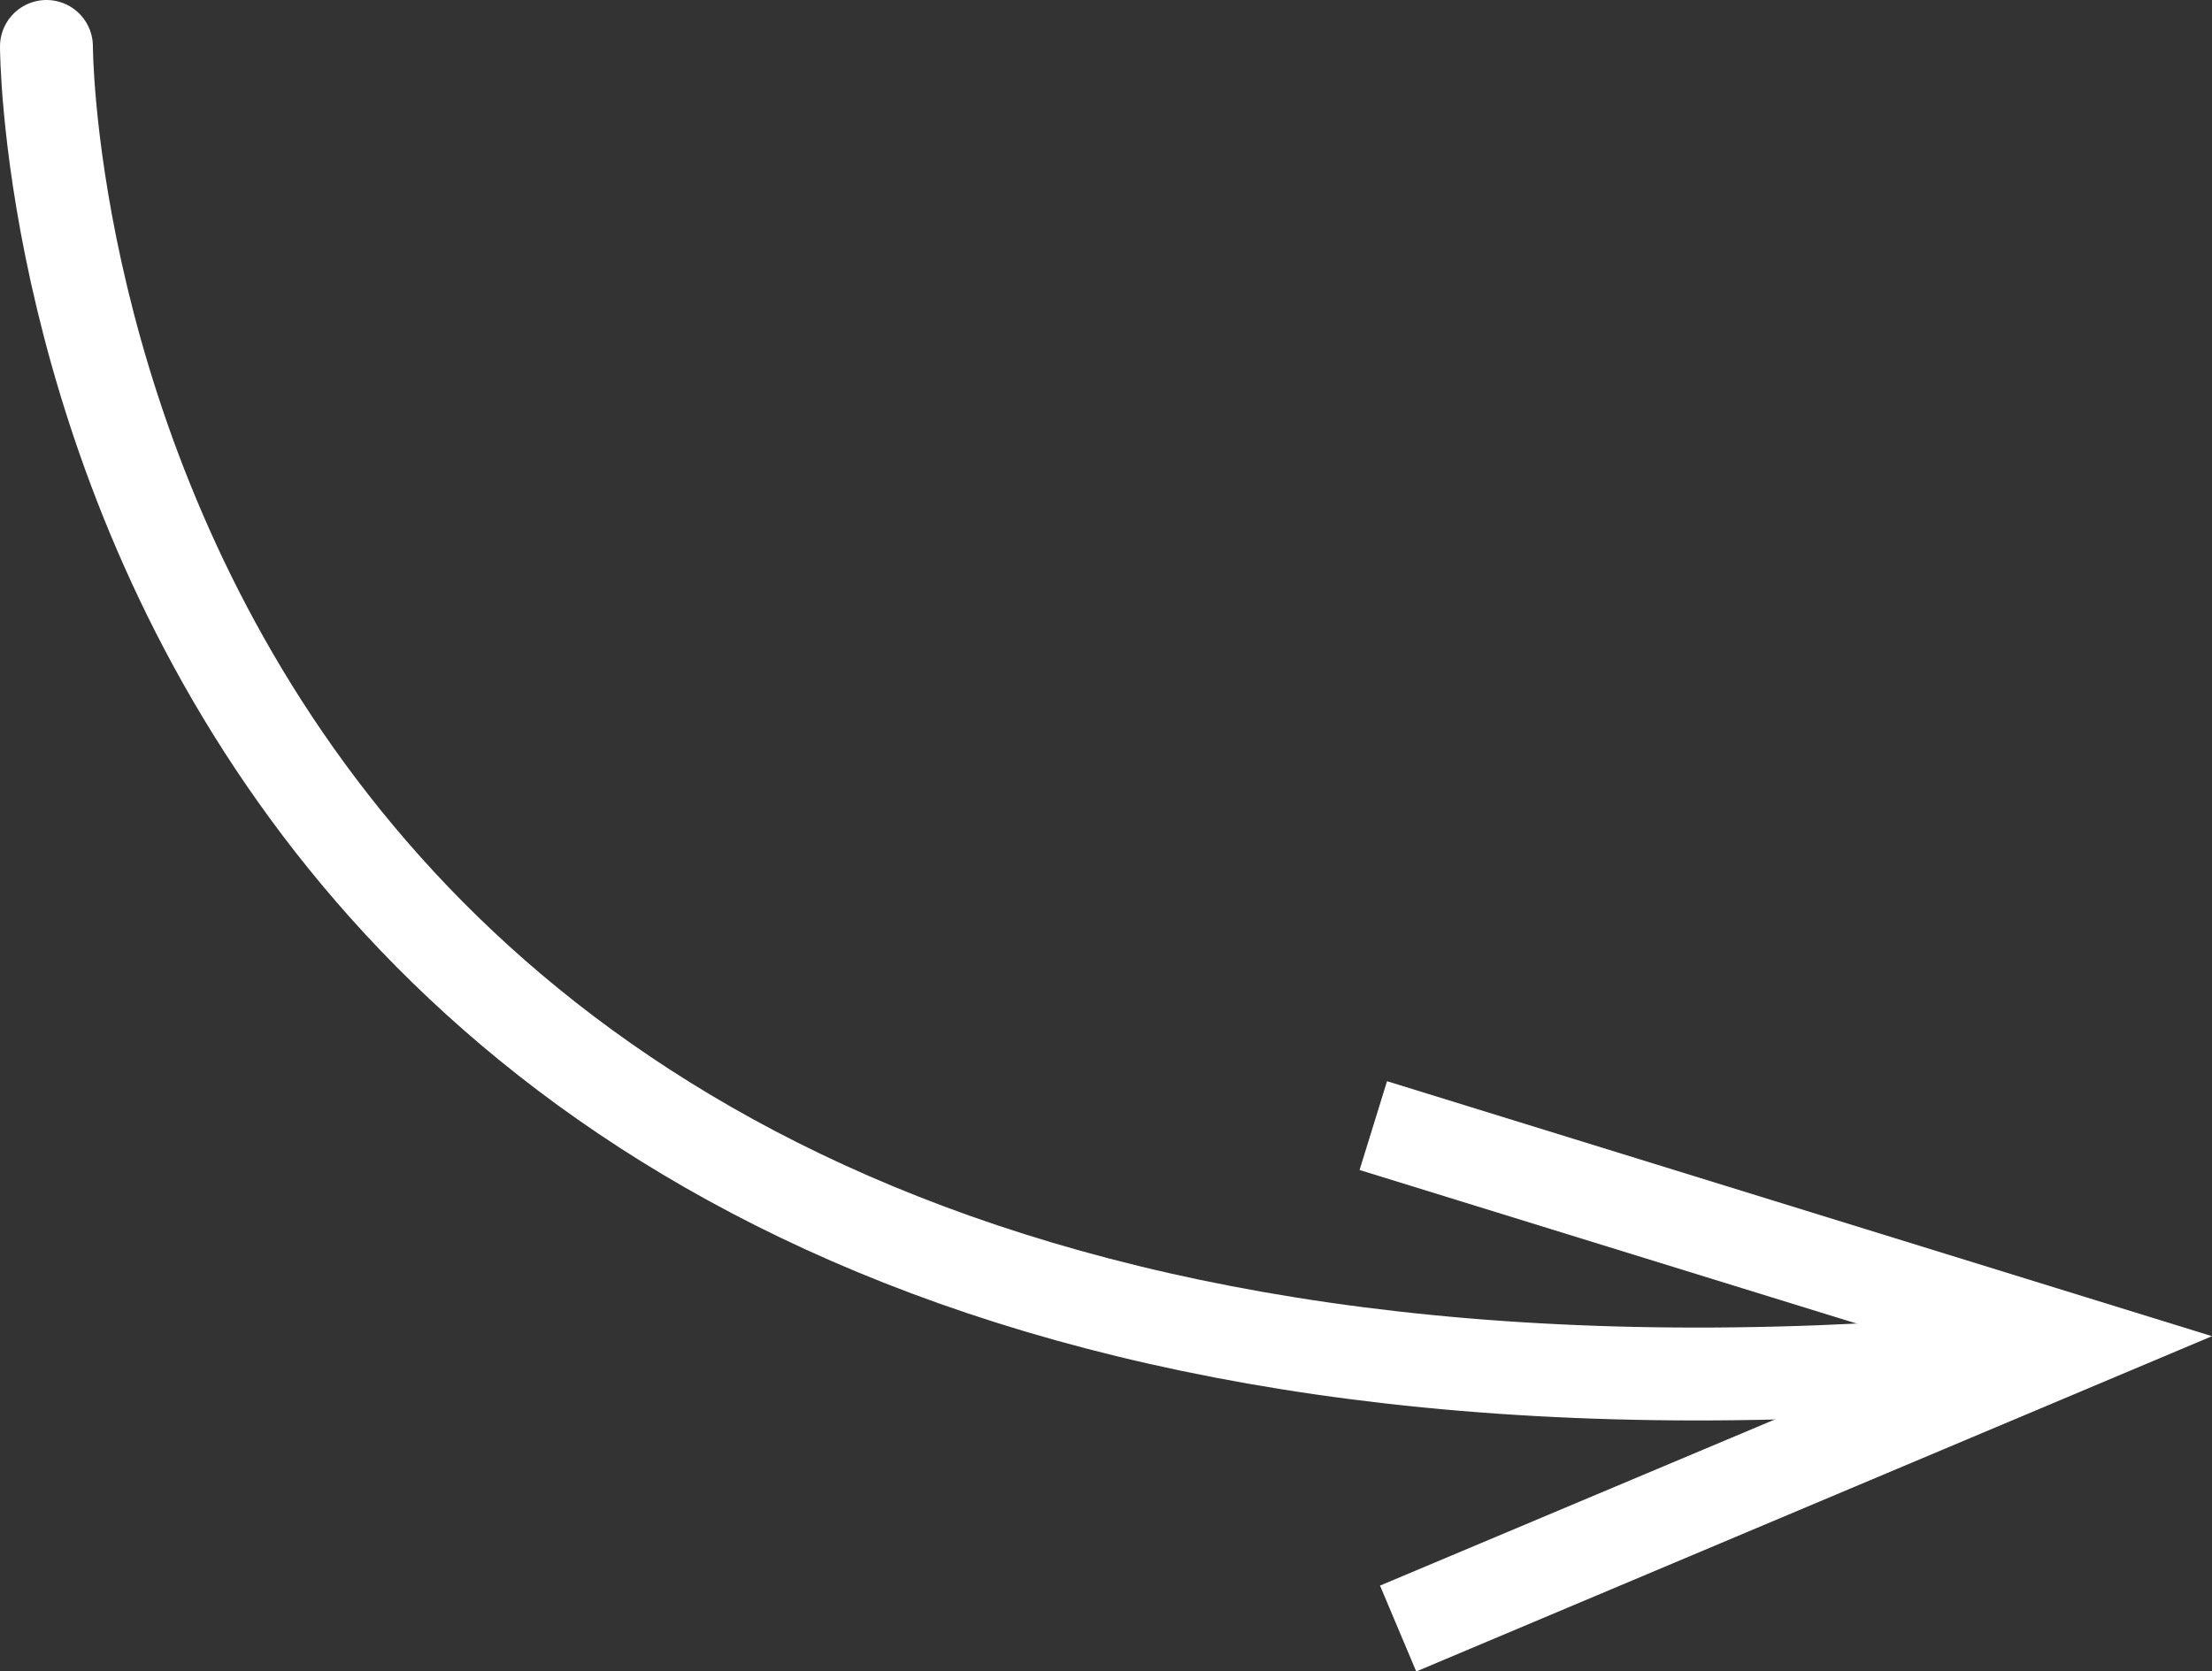
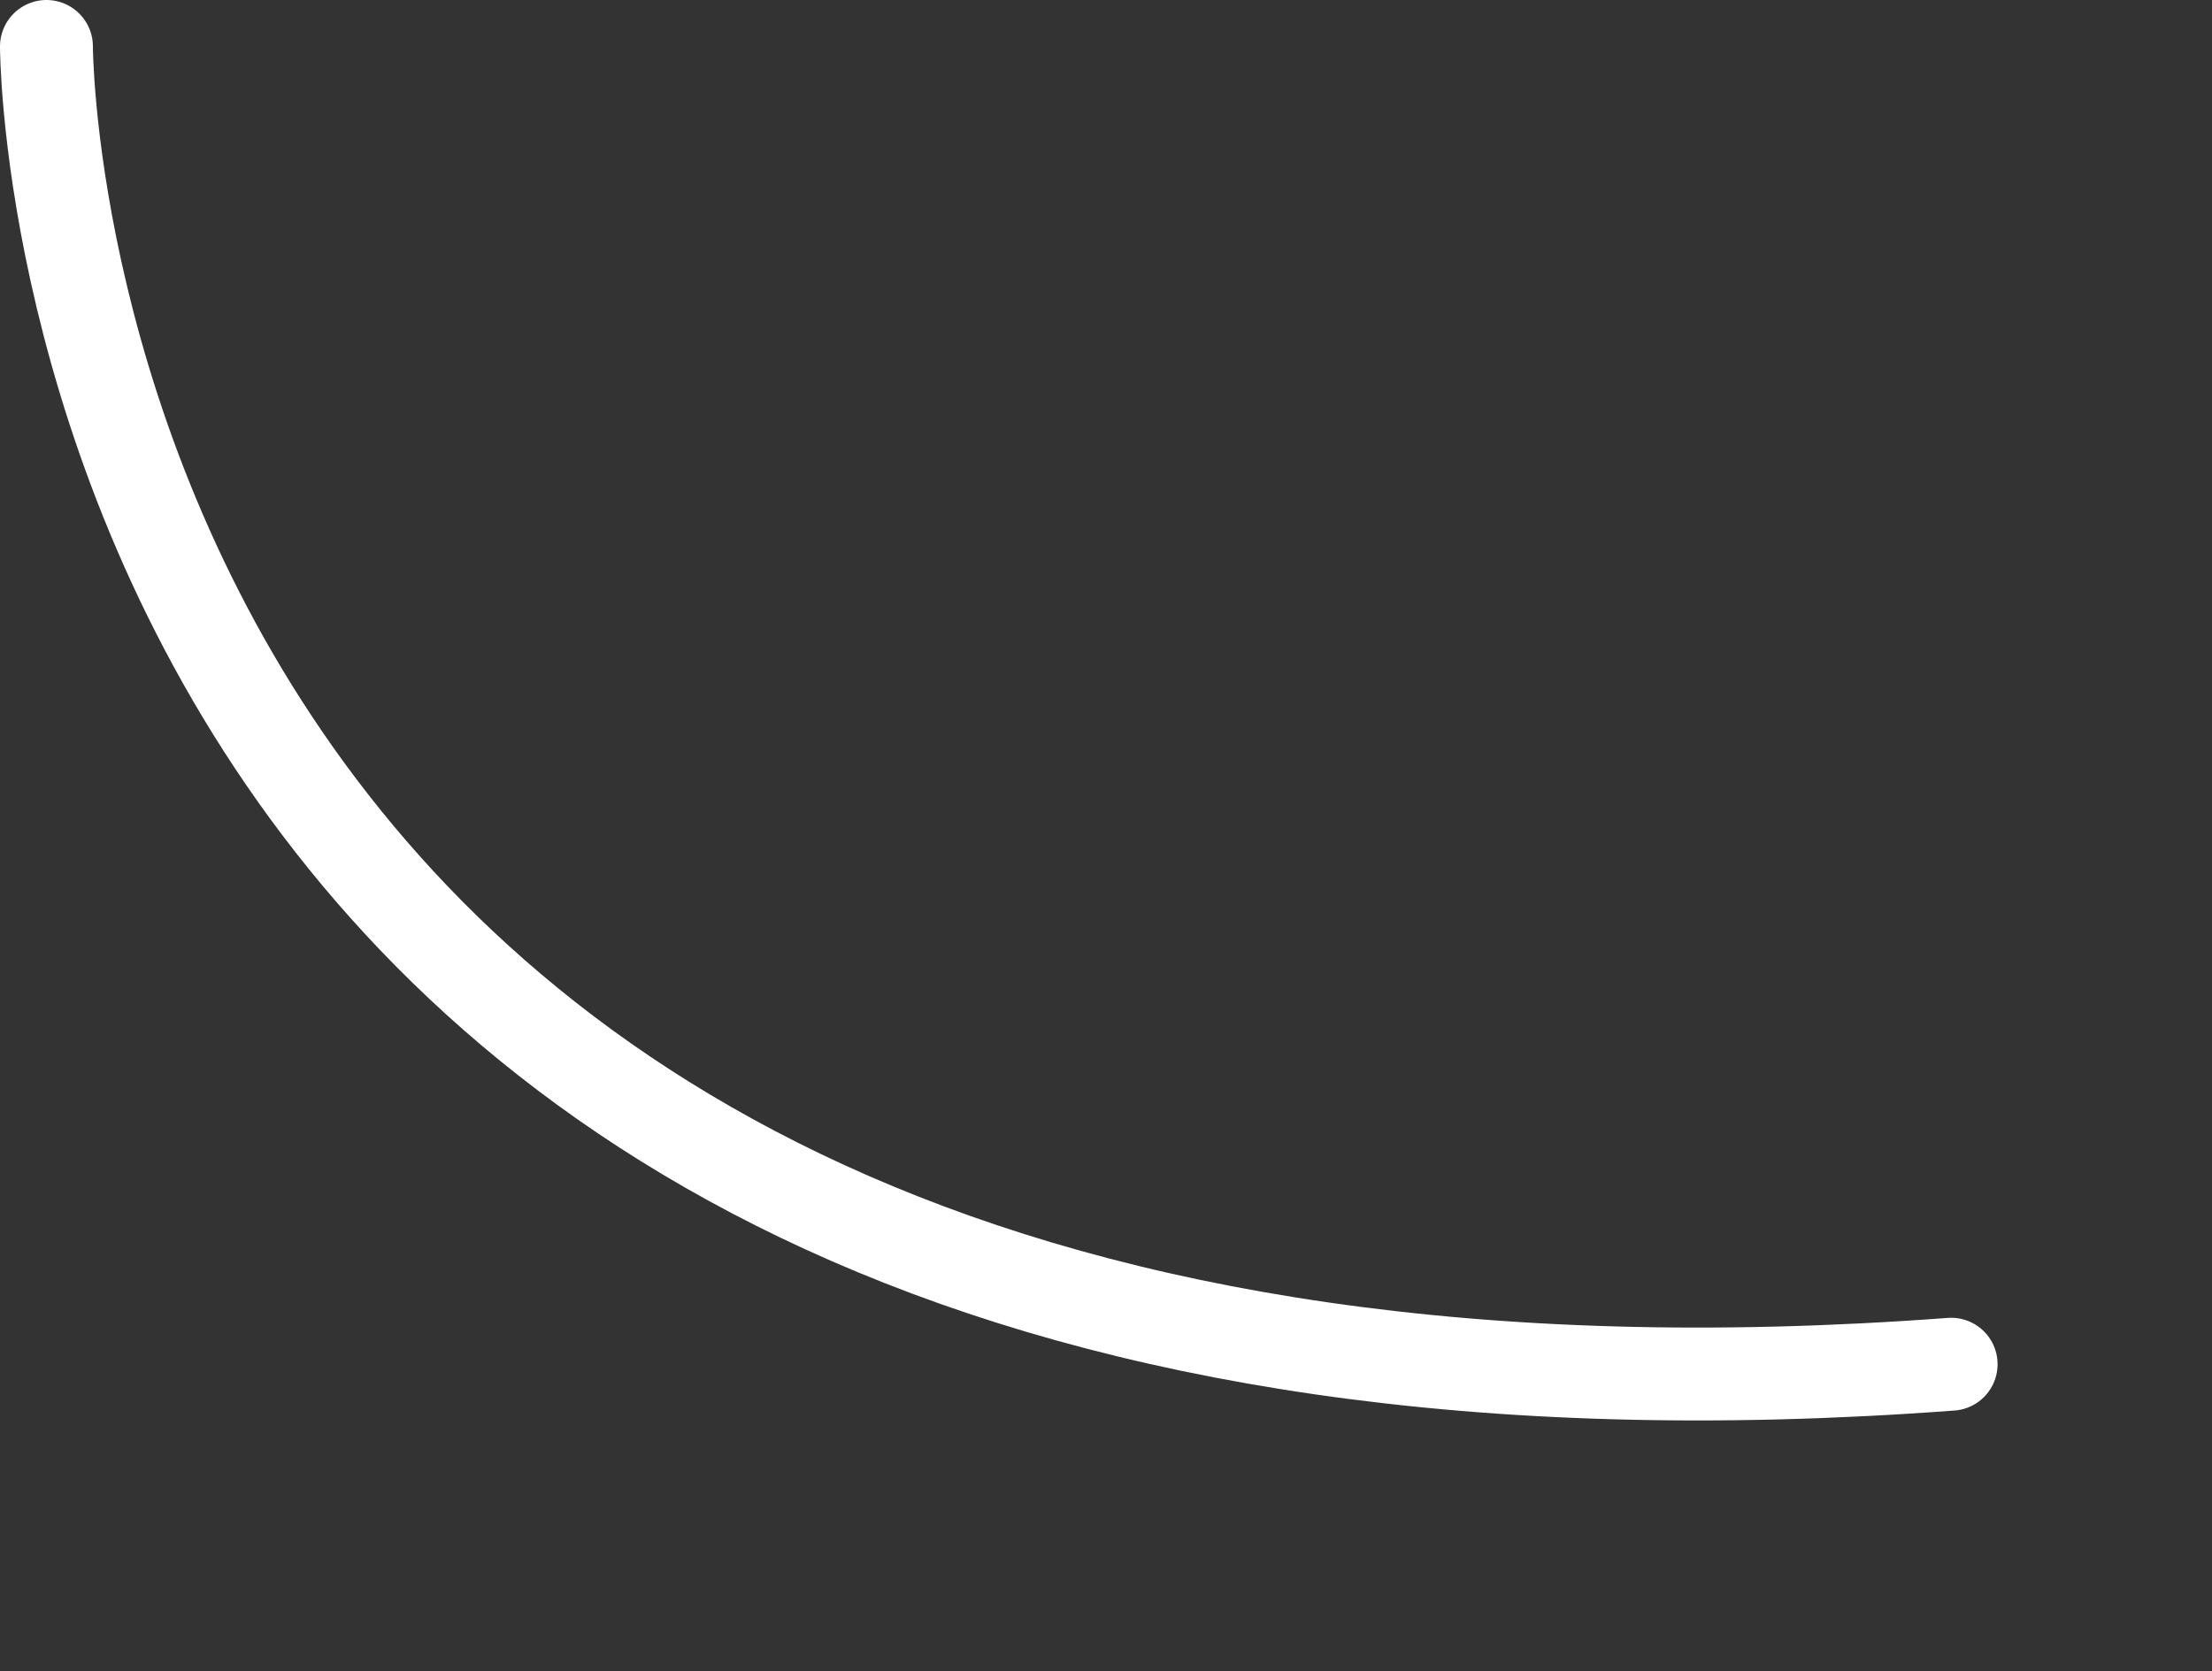
<svg xmlns="http://www.w3.org/2000/svg" viewBox="0 0 75.72 57.22">
  <rect x="0" y="0" width="75.72" height="57.22" fill="#333333" stroke="none" />
  <defs>
    <style>.cls-1{fill:none;stroke:#fff;stroke-linecap:round;stroke-linejoin:round;stroke-width:3.18px;}.cls-2{fill:#fff;}</style>
  </defs>
  <g id="Layer_2" data-name="Layer 2">
    <g id="Layer_1-2" data-name="Layer 1">
      <path class="cls-1" d="M1.59,1.59s0,50,65.2,45.12" />
-       <polygon class="cls-2" points="48.48 57.23 47.24 54.29 66.44 46.21 46.54 40.06 47.48 37.02 75.72 45.75 48.48 57.23" />
    </g>
  </g>
</svg>